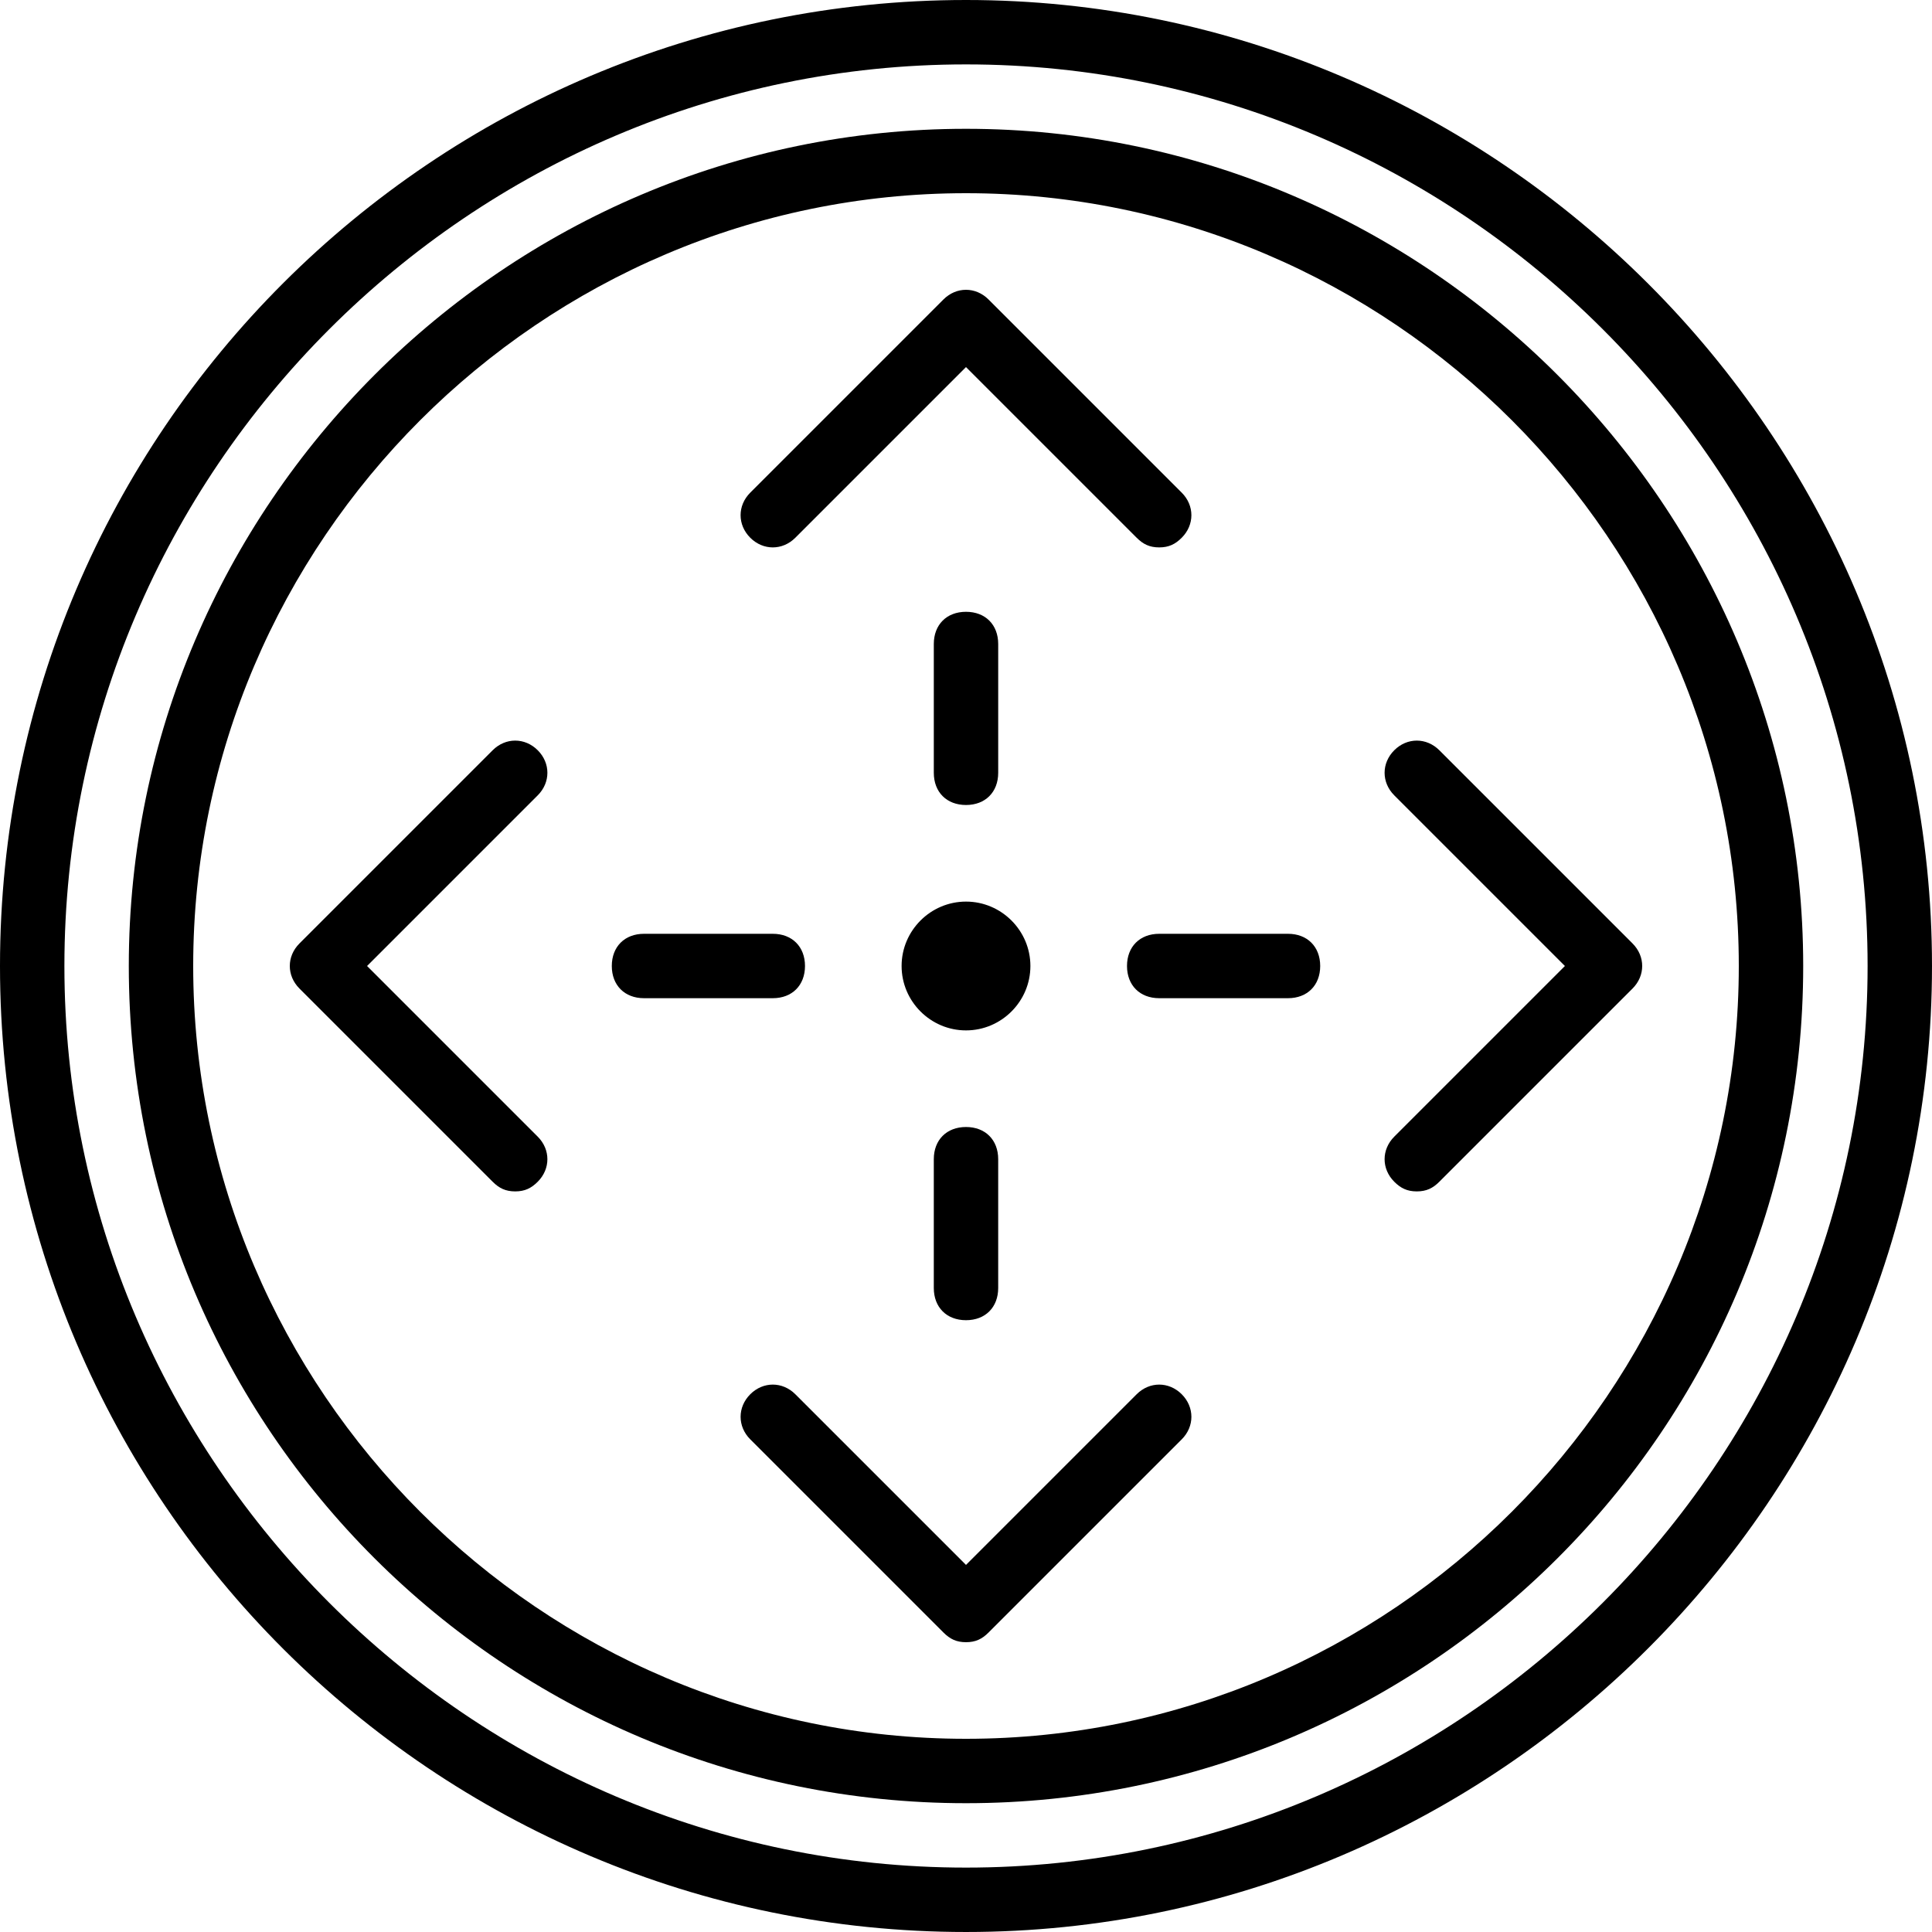
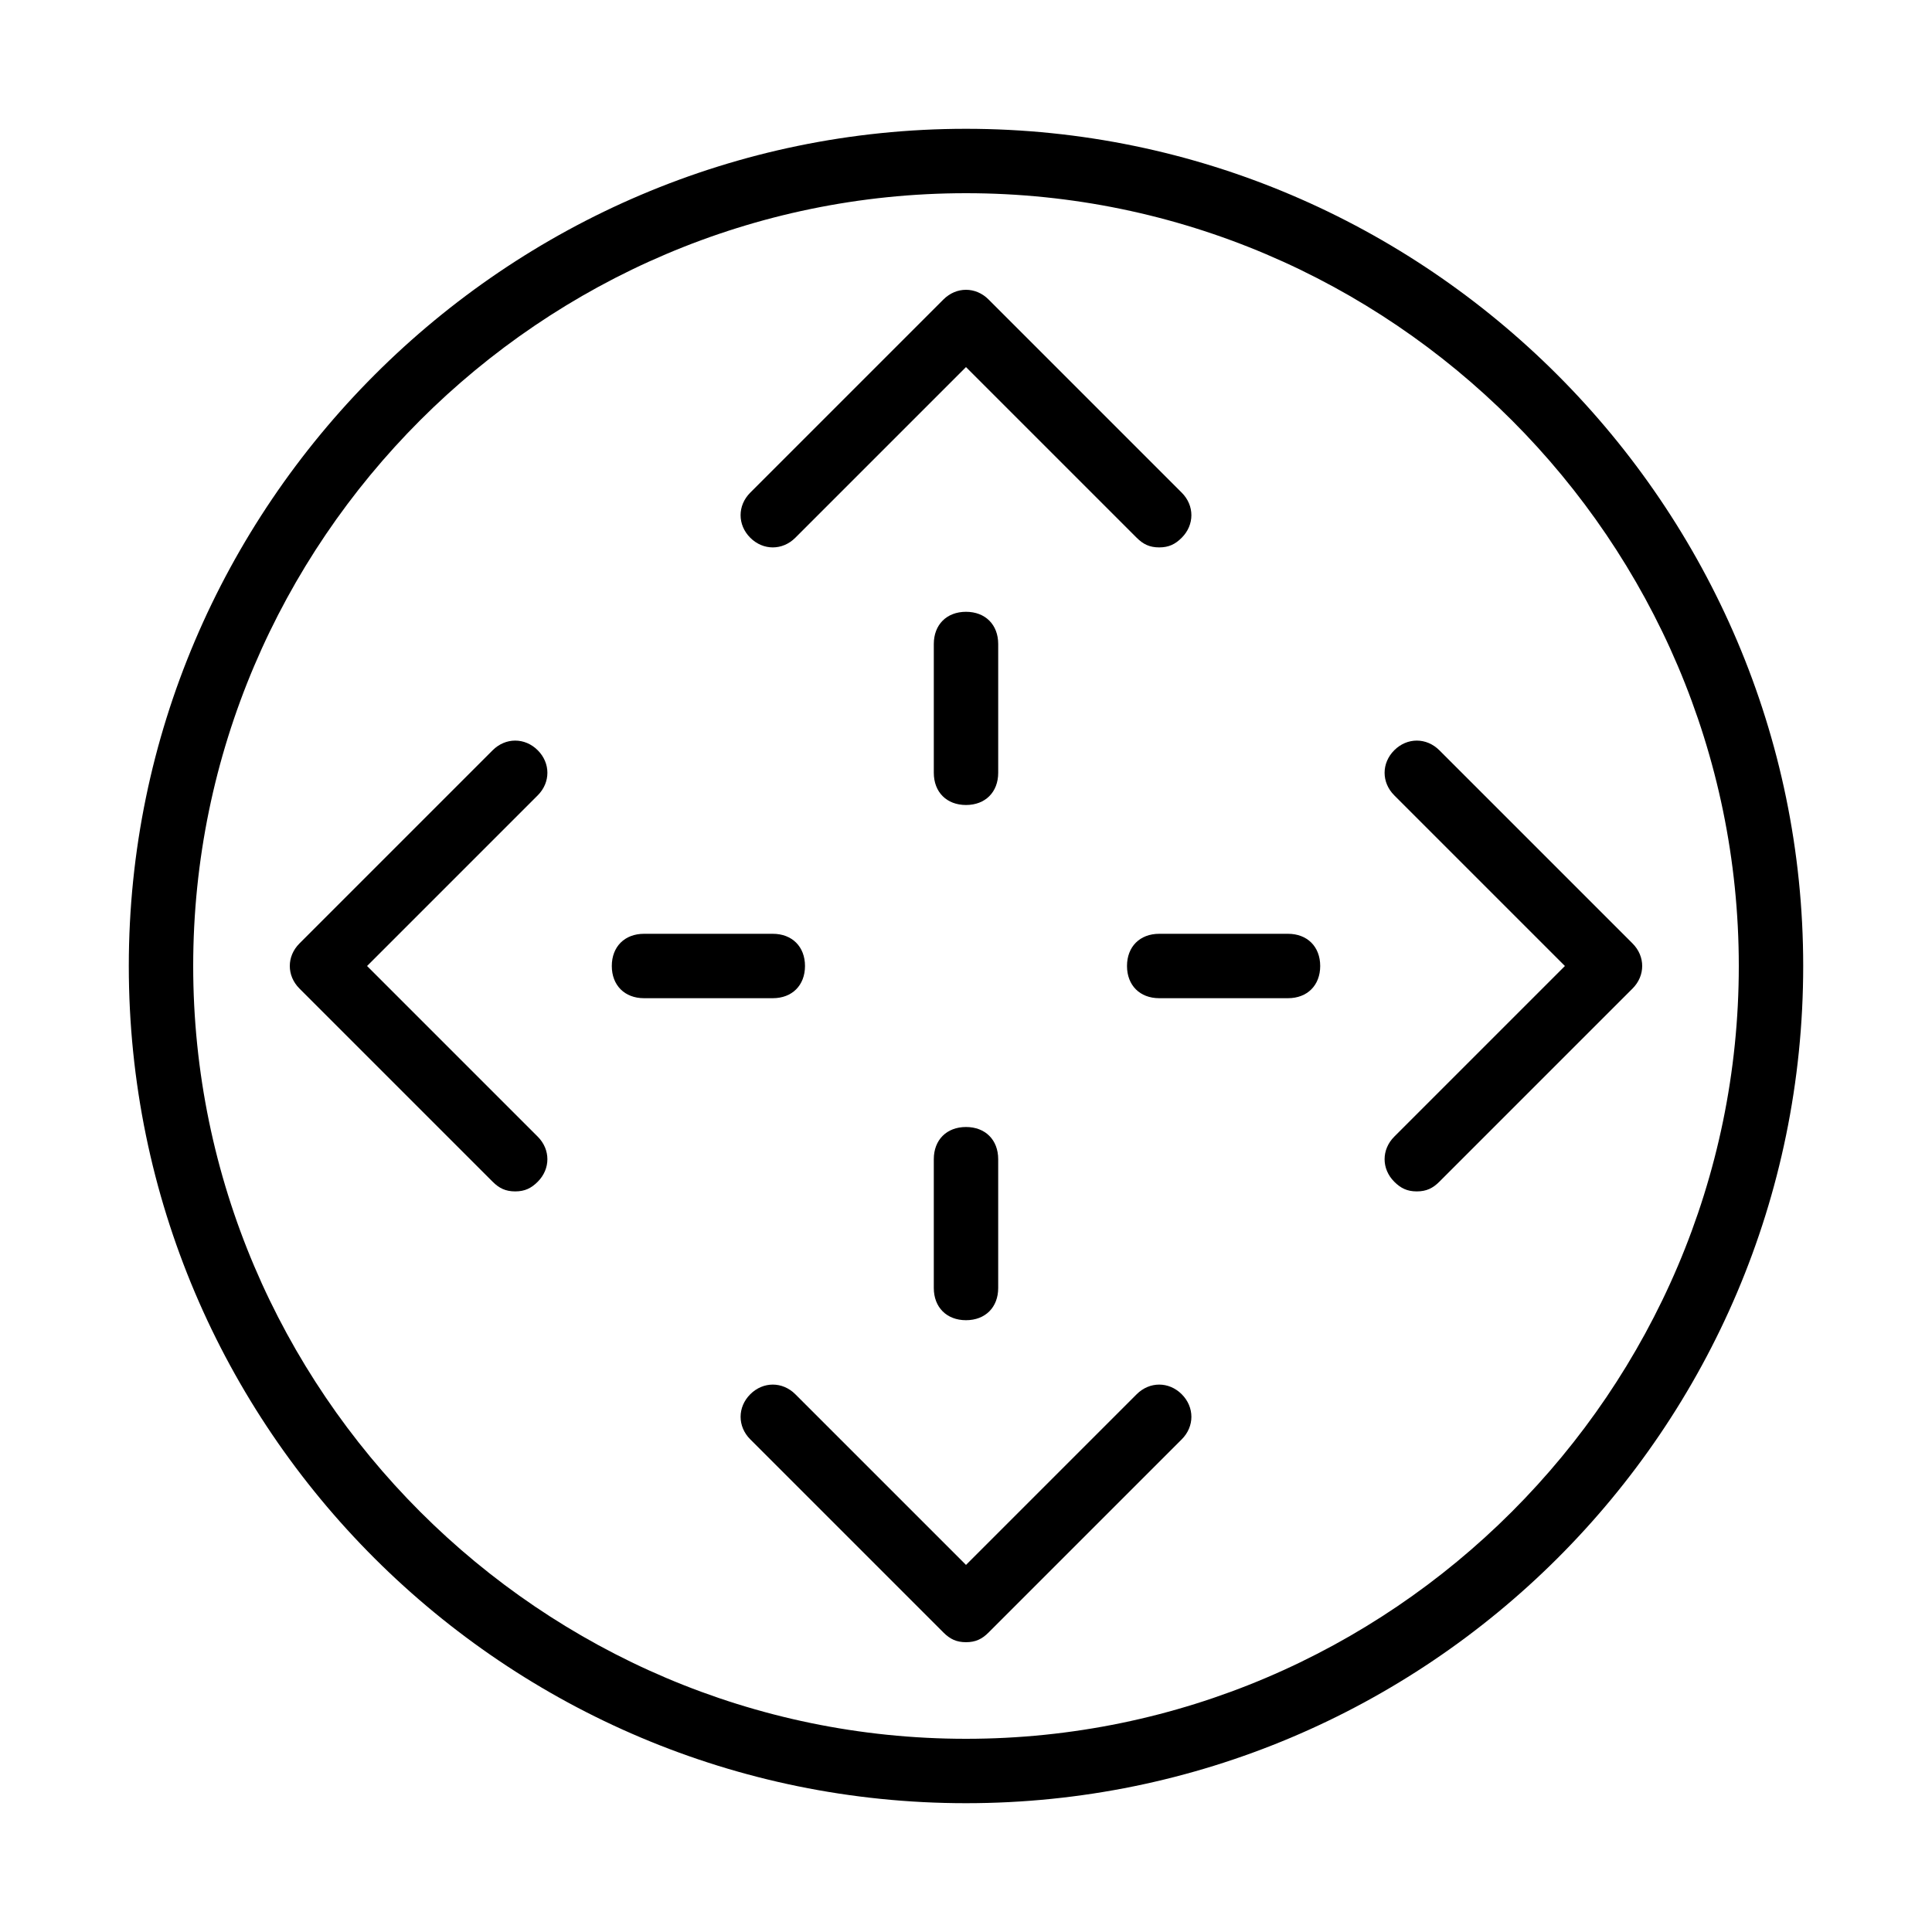
<svg xmlns="http://www.w3.org/2000/svg" fill="#000000" height="800px" width="800px" version="1.1" id="Layer_1" viewBox="0 0 503.607 503.607" xml:space="preserve">
  <g transform="translate(1 1)">
    <g>
      <g>
-         <path d="M250.803-1C112.311-1-1,111.472-1,250.803s113.311,251.803,251.803,251.803s251.803-113.311,251.803-251.803     S389.295-1,250.803-1z M250.803,485.82c-129.259,0-235.016-105.757-235.016-235.016S121.544,15.787,250.803,15.787     S485.82,121.544,485.82,250.803S380.062,485.82,250.803,485.82z" />
        <path d="M250.803,32.574c-120.026,0-218.229,98.203-218.229,218.229c0,120.866,98.203,218.23,218.229,218.23     s218.23-97.364,218.23-218.23C469.033,130.777,370.829,32.574,250.803,32.574z M250.803,452.246     c-110.793,0-201.443-90.649-201.443-201.443S140.01,49.361,250.803,49.361s201.443,90.649,201.443,201.443     S361.597,452.246,250.803,452.246z" />
        <path d="M139.17,194.567c-3.357-3.357-8.393-3.357-11.751,0l-50.361,50.361c-3.357,3.357-3.357,8.393,0,11.751l50.361,50.361     c1.679,1.679,3.357,2.518,5.875,2.518c2.518,0,4.197-0.839,5.875-2.518c3.357-3.357,3.357-8.393,0-11.751l-44.485-44.485     l44.485-44.485C142.528,202.961,142.528,197.925,139.17,194.567z" />
        <path d="M295.289,362.436l-44.485,44.485l-44.485-44.485c-3.357-3.357-8.393-3.357-11.751,0c-3.357,3.357-3.357,8.393,0,11.751     l50.361,50.361c1.679,1.679,3.357,2.518,5.875,2.518s4.197-0.839,5.875-2.518l50.361-50.361c3.357-3.357,3.357-8.393,0-11.751     C303.682,359.079,298.646,359.079,295.289,362.436z" />
        <path d="M259.197,200.443v-33.574c0-5.036-3.357-8.393-8.393-8.393s-8.393,3.357-8.393,8.393v33.574     c0,5.036,3.357,8.393,8.393,8.393S259.197,205.479,259.197,200.443z" />
        <path d="M242.41,301.164v33.574c0,5.036,3.357,8.393,8.393,8.393s8.393-3.357,8.393-8.393v-33.574     c0-5.036-3.357-8.393-8.393-8.393S242.41,296.128,242.41,301.164z" />
        <path d="M424.548,244.928l-50.361-50.361c-3.357-3.357-8.393-3.357-11.751,0c-3.357,3.357-3.357,8.393,0,11.751l44.485,44.485     l-44.485,44.485c-3.357,3.357-3.357,8.393,0,11.751c1.679,1.679,3.357,2.518,5.875,2.518s4.197-0.839,5.875-2.518l50.361-50.361     C427.905,253.321,427.905,248.285,424.548,244.928z" />
        <path d="M206.318,139.17l44.485-44.485l44.485,44.485c1.679,1.679,3.357,2.518,5.875,2.518s4.197-0.839,5.875-2.518     c3.357-3.357,3.357-8.393,0-11.751l-50.361-50.361c-3.357-3.357-8.393-3.357-11.751,0l-50.361,50.361     c-3.357,3.357-3.357,8.393,0,11.751C197.925,142.528,202.961,142.528,206.318,139.17z" />
        <path d="M334.738,242.41h-33.574c-5.036,0-8.393,3.357-8.393,8.393s3.357,8.393,8.393,8.393h33.574     c5.036,0,8.393-3.357,8.393-8.393S339.774,242.41,334.738,242.41z" />
        <path d="M208.836,250.803c0-5.036-3.357-8.393-8.393-8.393h-33.574c-5.036,0-8.393,3.357-8.393,8.393s3.357,8.393,8.393,8.393     h33.574C205.479,259.197,208.836,255.839,208.836,250.803z" />
-         <path d="M267.59,250.803c0-9.233-7.554-16.787-16.787-16.787c-9.233,0-16.787,7.554-16.787,16.787     c0,9.233,7.554,16.787,16.787,16.787C260.036,267.59,267.59,260.036,267.59,250.803z" />
      </g>
    </g>
  </g>
</svg>